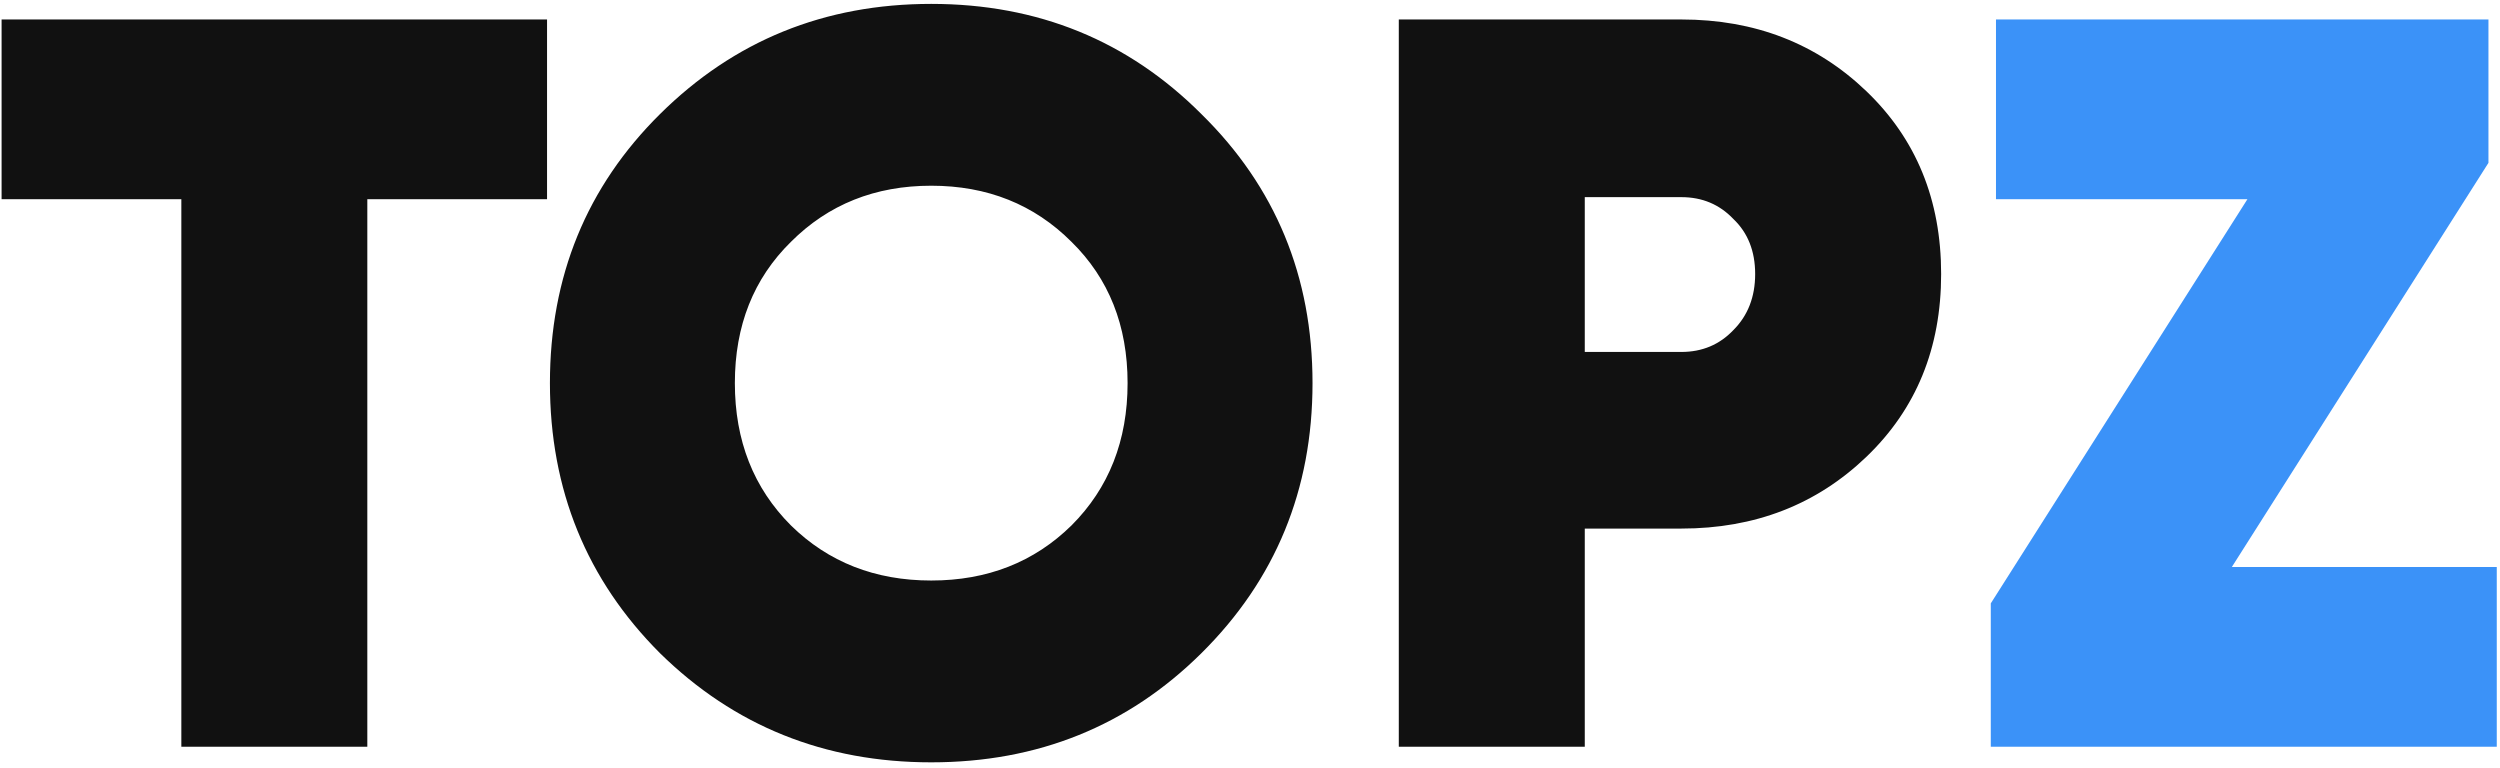
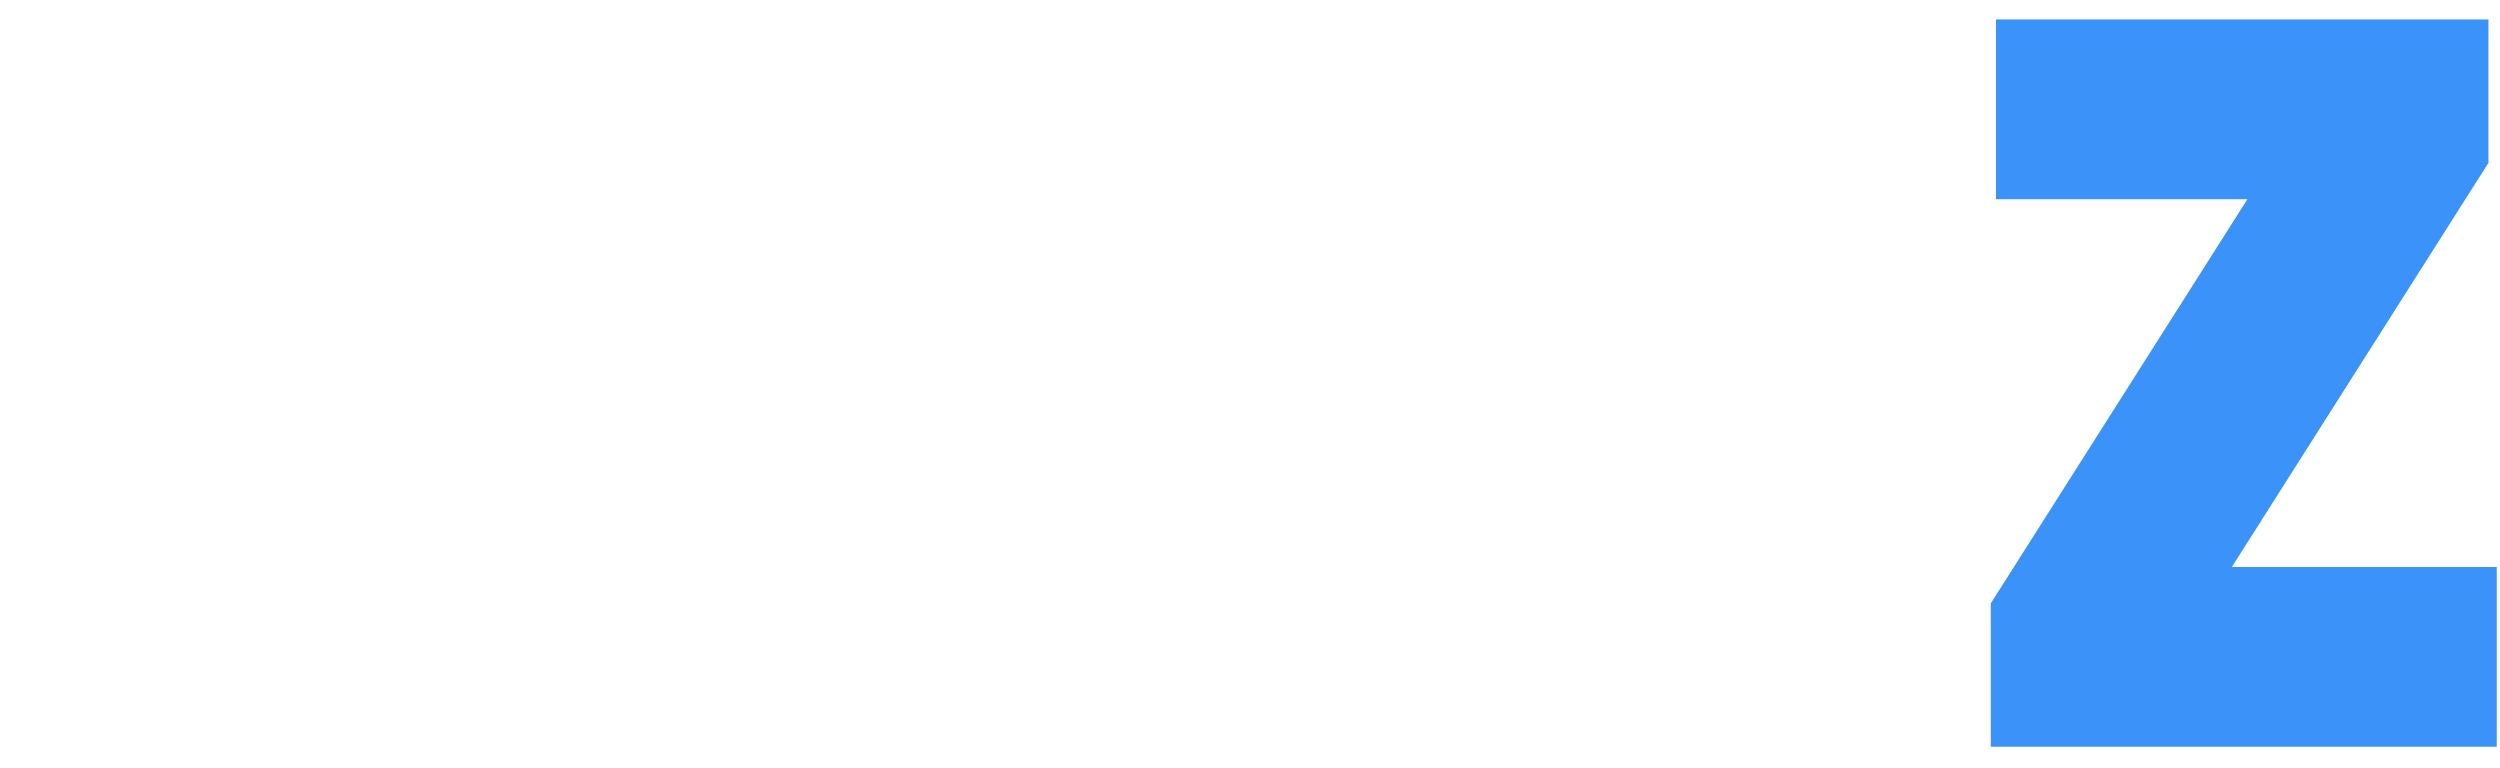
<svg xmlns="http://www.w3.org/2000/svg" width="231" height="71" viewBox="0 0 231 71" fill="none">
-   <path d="M50.547 1.8V18.408H33.94V69H16.756V18.408H0.147V1.8H50.547ZM111.005 60.36C104.221 67.08 95.901 70.44 86.045 70.44C76.189 70.44 67.837 67.08 60.989 60.36C54.205 53.576 50.813 45.256 50.813 35.4C50.813 25.544 54.205 17.256 60.989 10.536C67.837 3.752 76.189 0.36 86.045 0.36C95.901 0.36 104.221 3.752 111.005 10.536C117.853 17.256 121.277 25.544 121.277 35.4C121.277 45.256 117.853 53.576 111.005 60.36ZM73.085 48.552C76.541 51.944 80.861 53.64 86.045 53.64C91.229 53.64 95.549 51.944 99.005 48.552C102.461 45.096 104.189 40.712 104.189 35.4C104.189 30.088 102.461 25.736 99.005 22.344C95.549 18.888 91.229 17.16 86.045 17.16C80.861 17.16 76.541 18.888 73.085 22.344C69.629 25.736 67.901 30.088 67.901 35.4C67.901 40.712 69.629 45.096 73.085 48.552ZM155.361 1.8C162.145 1.8 167.841 4.008 172.449 8.424C177.057 12.84 179.361 18.472 179.361 25.32C179.361 32.168 177.057 37.8 172.449 42.216C167.841 46.632 162.145 48.84 155.361 48.84H146.433V69H129.249V1.8H155.361ZM155.361 32.52C157.281 32.52 158.881 31.848 160.161 30.504C161.505 29.16 162.177 27.432 162.177 25.32C162.177 23.208 161.505 21.512 160.161 20.232C158.881 18.888 157.281 18.216 155.361 18.216H146.433V32.52H155.361Z" fill="#111111" />
  <path d="M206.221 52.392H230.701V69H183.949V55.752L207.661 18.408H184.429V1.8H229.933V15.048L206.221 52.392Z" fill="#3B92F8" />
</svg>